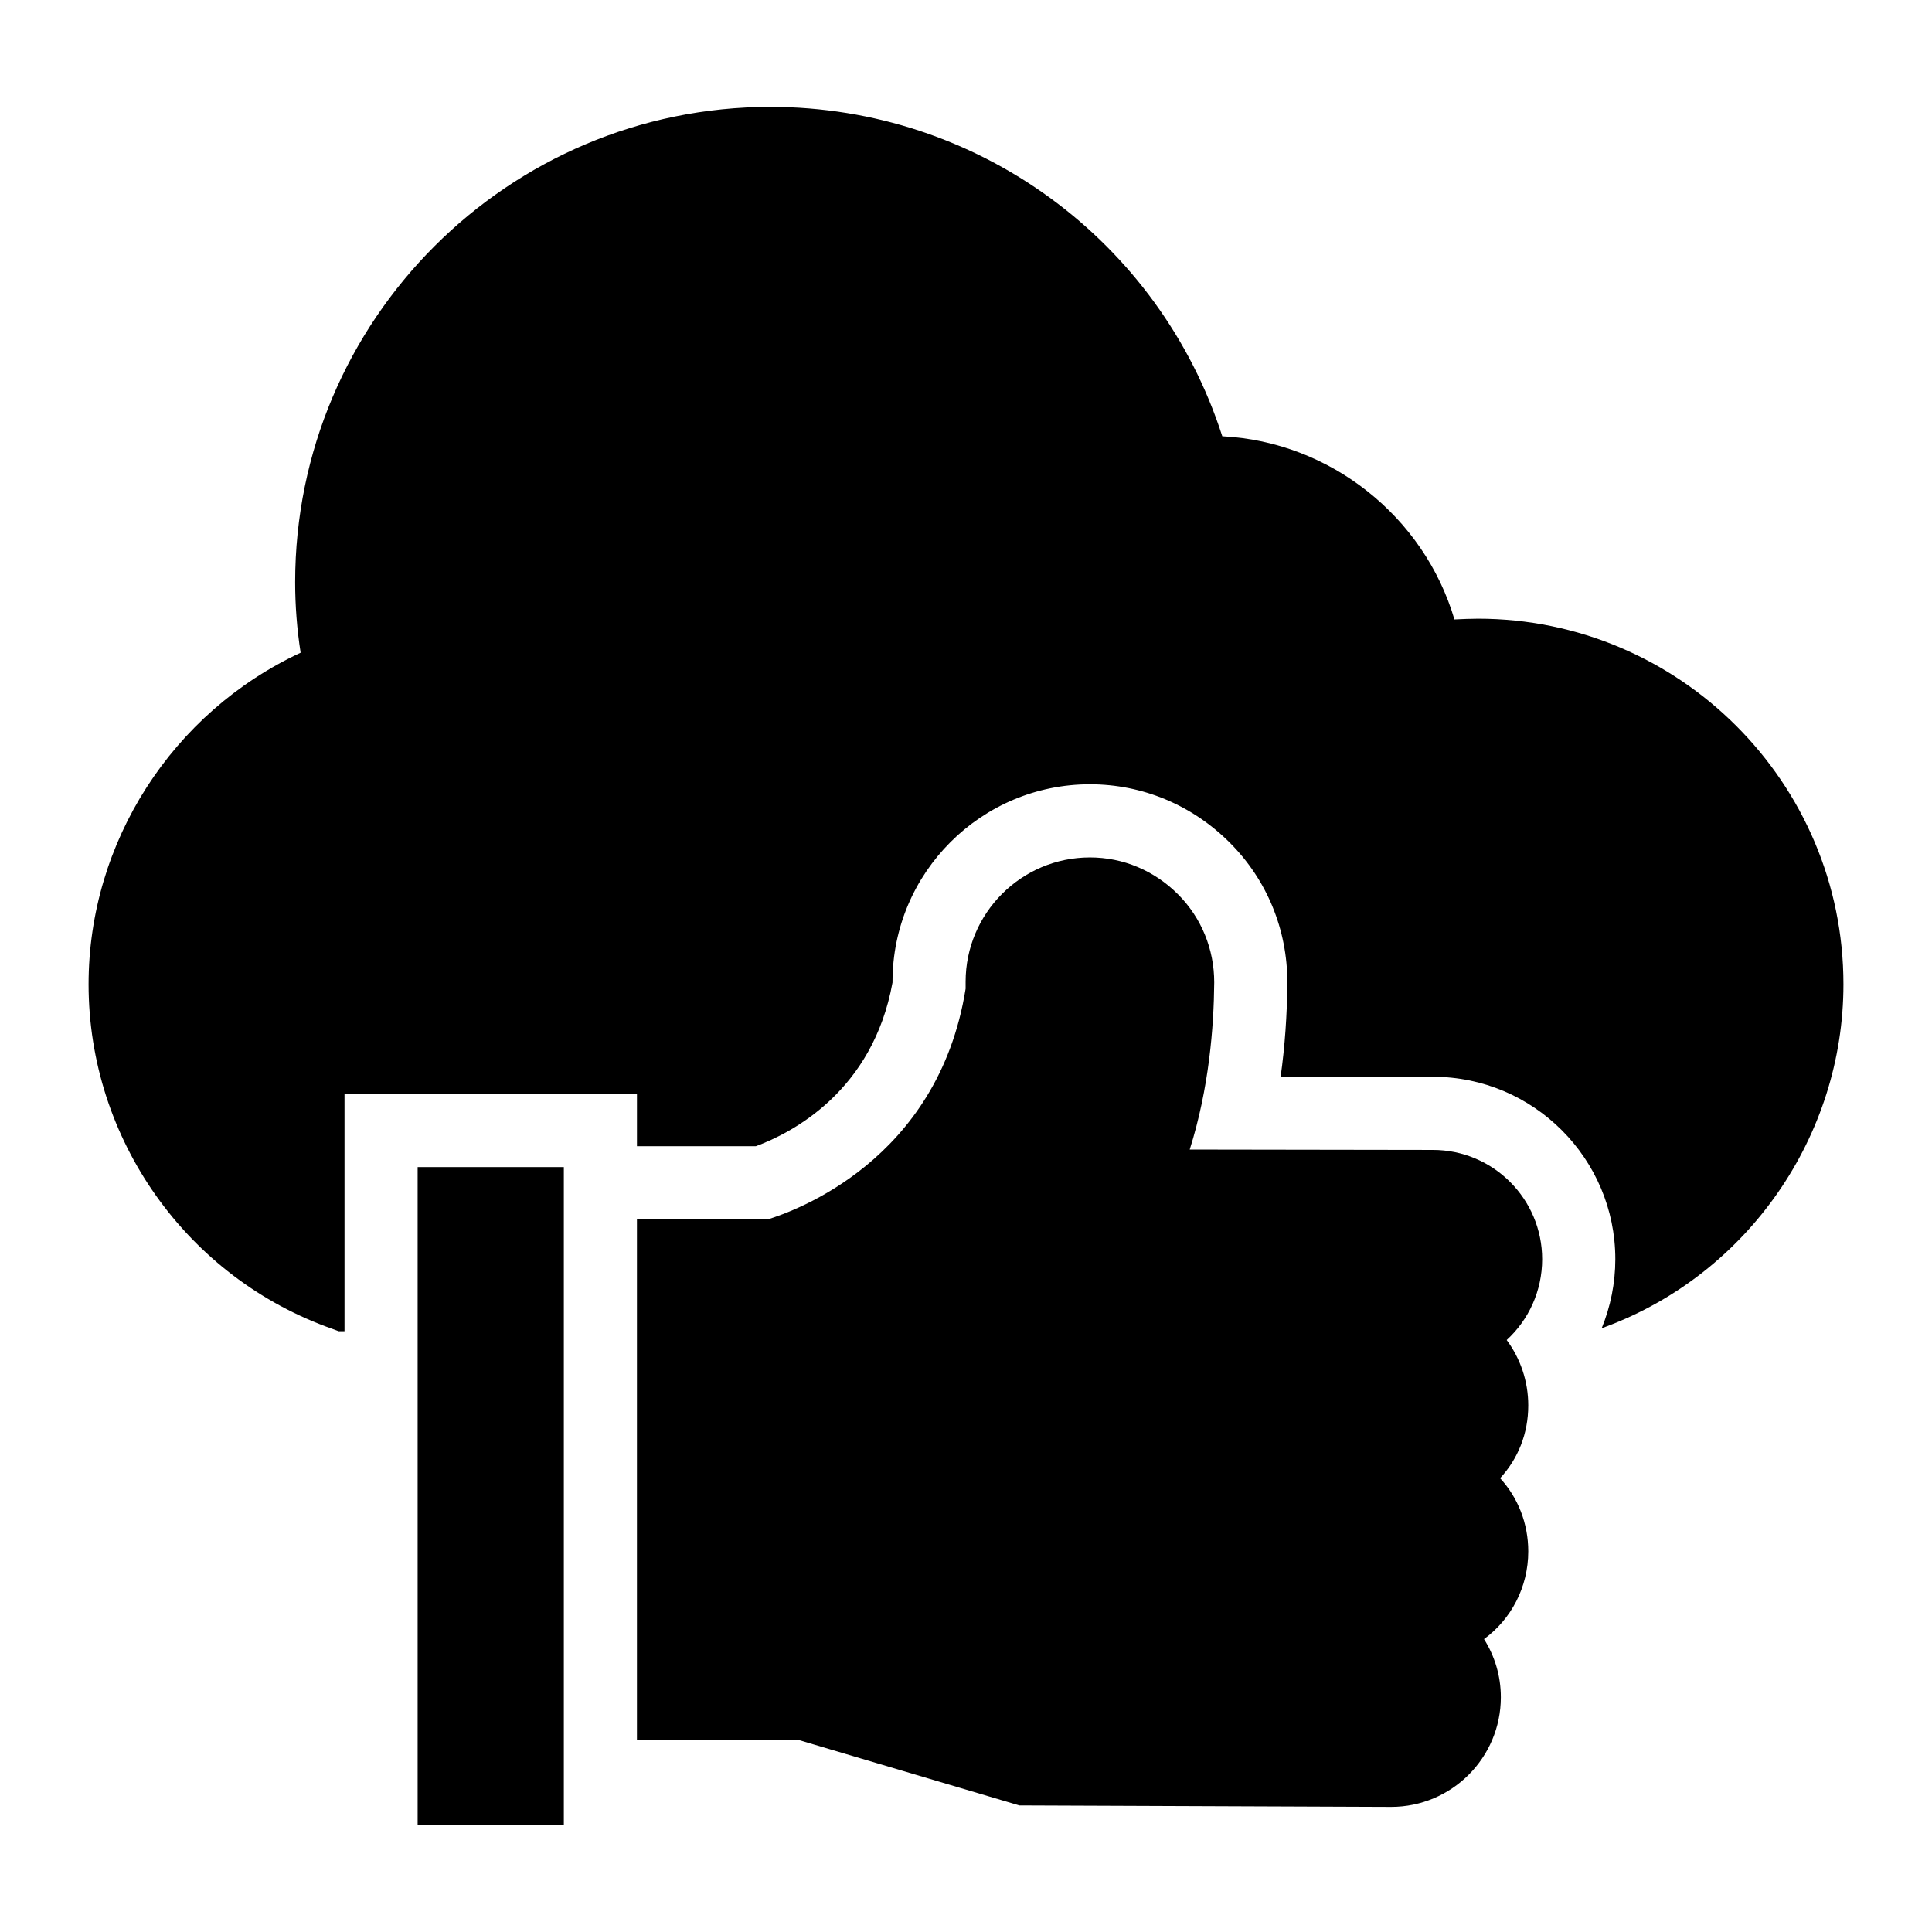
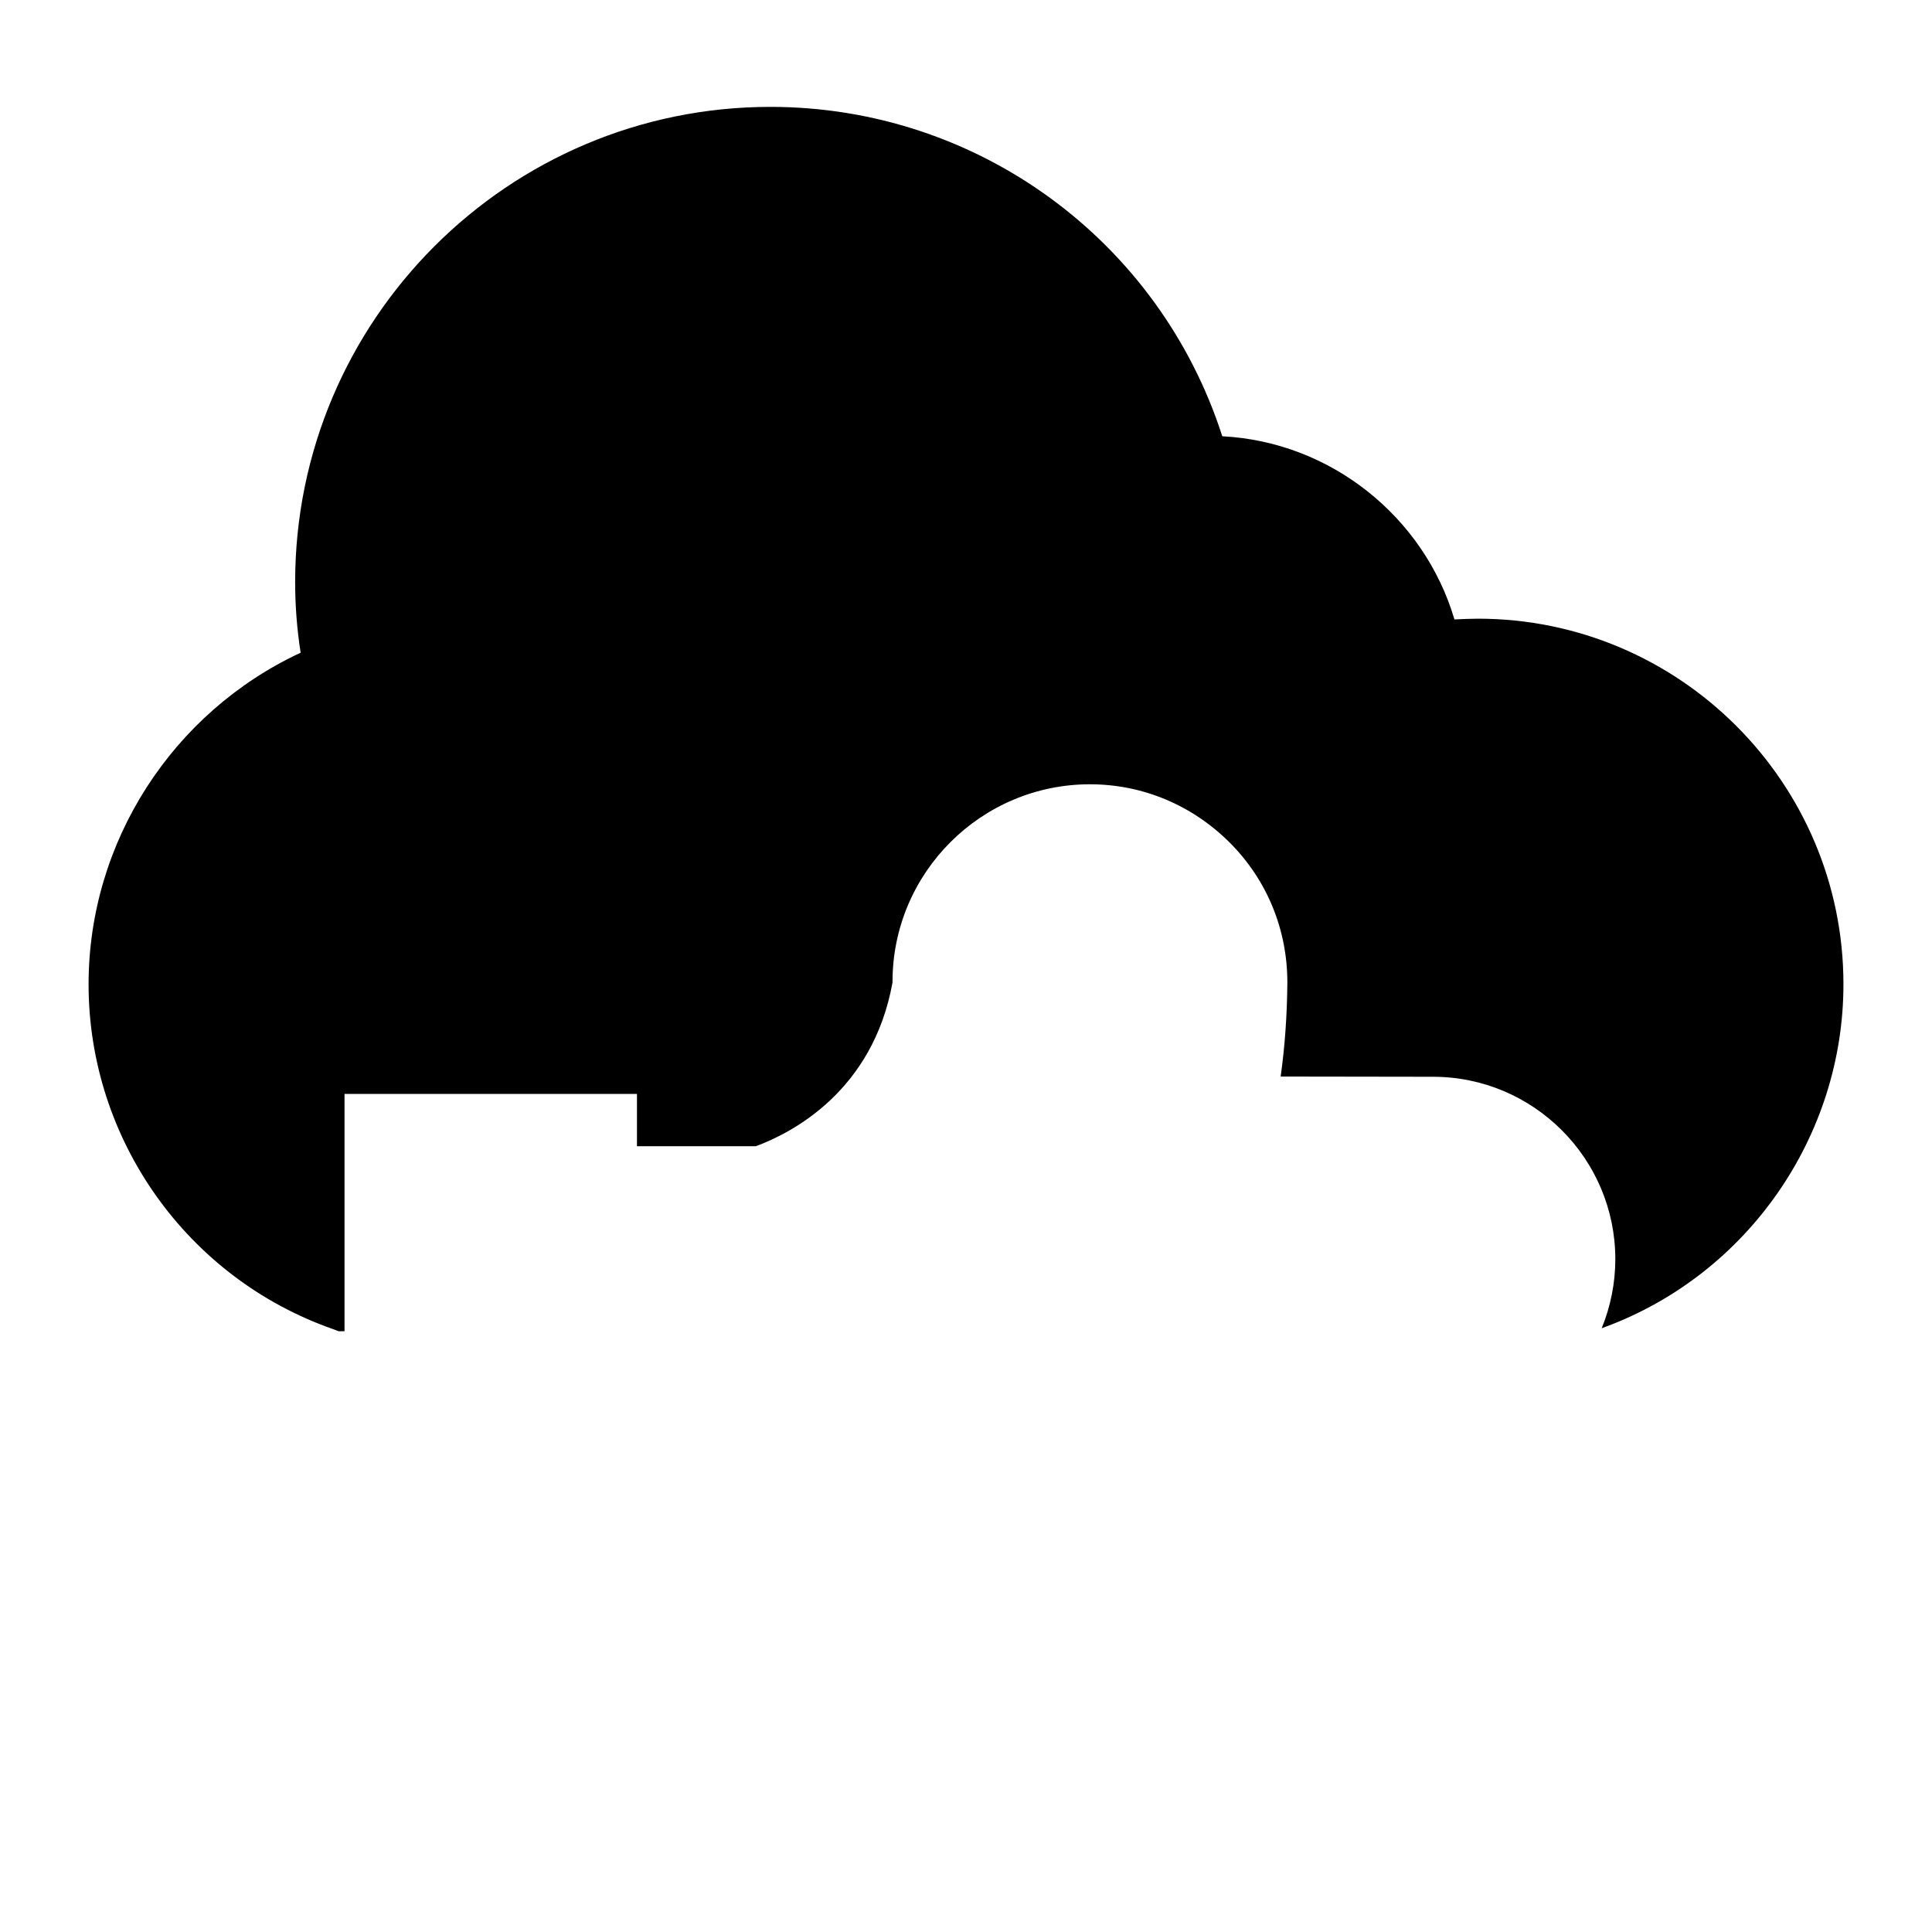
<svg xmlns="http://www.w3.org/2000/svg" fill="#000000" width="800px" height="800px" version="1.1" viewBox="144 144 512 512">
  <g>
-     <path d="m523.72 448.74-64.43-0.098c5.137-16.277 6.394-32.555 6.492-44.277 0-8.816-3.391-17.148-9.59-23.352-6.297-6.297-14.531-9.785-23.352-9.785-18.215 0-32.941 14.824-32.941 32.941v1.84c-7.266 45.633-45.535 59.004-52.414 61.137l-34.688 0.004v137.87h42.531l58.809 17.441 98.535 0.387c15.984 0 29.066-12.984 29.066-29.066 0-5.715-1.648-10.949-4.457-15.406 7.168-5.231 11.723-13.758 11.723-23.254 0-7.363-2.711-14.242-7.461-19.379 4.746-5.137 7.461-11.82 7.461-19.281 0-6.492-2.133-12.5-5.715-17.344 5.812-5.328 9.398-12.984 9.398-21.41 0-15.984-12.984-28.969-28.969-28.969z" />
-     <path d="m254.68 453.29h38.742v174.39h-38.742z" />
    <path d="m535.64 307.96c-2.035 0-4.07 0.098-6.199 0.195-8.043-27.227-32.844-47.086-61.523-48.539-16.664-51.836-64.816-87.293-119.75-87.293-69.469 0-125.95 56.484-125.95 125.95 0 6.199 0.484 12.5 1.453 18.699-33.914 15.789-56.195 50.086-56.195 87.871 0 41.078 26.062 77.801 64.719 91.363l1.551 0.582 1.555-0.004v-62.883h77.5v13.863h31.496c9.66-3.578 31.023-14.617 36.23-43.391v-0.207c0-28.848 23.477-52.324 52.324-52.324 13.918 0 27.078 5.496 37.051 15.469 9.84 9.84 15.262 22.992 15.262 37.043-0.066 8.648-0.66 16.965-1.777 24.941l40.371 0.059c26.633 0 48.32 21.688 48.32 48.348 0 6.332-1.266 12.543-3.613 18.297l0.996-0.371c37.781-14.051 63.07-50.574 63.07-90.785 0-53.48-43.504-96.887-96.887-96.887z" />
  </g>
</svg>